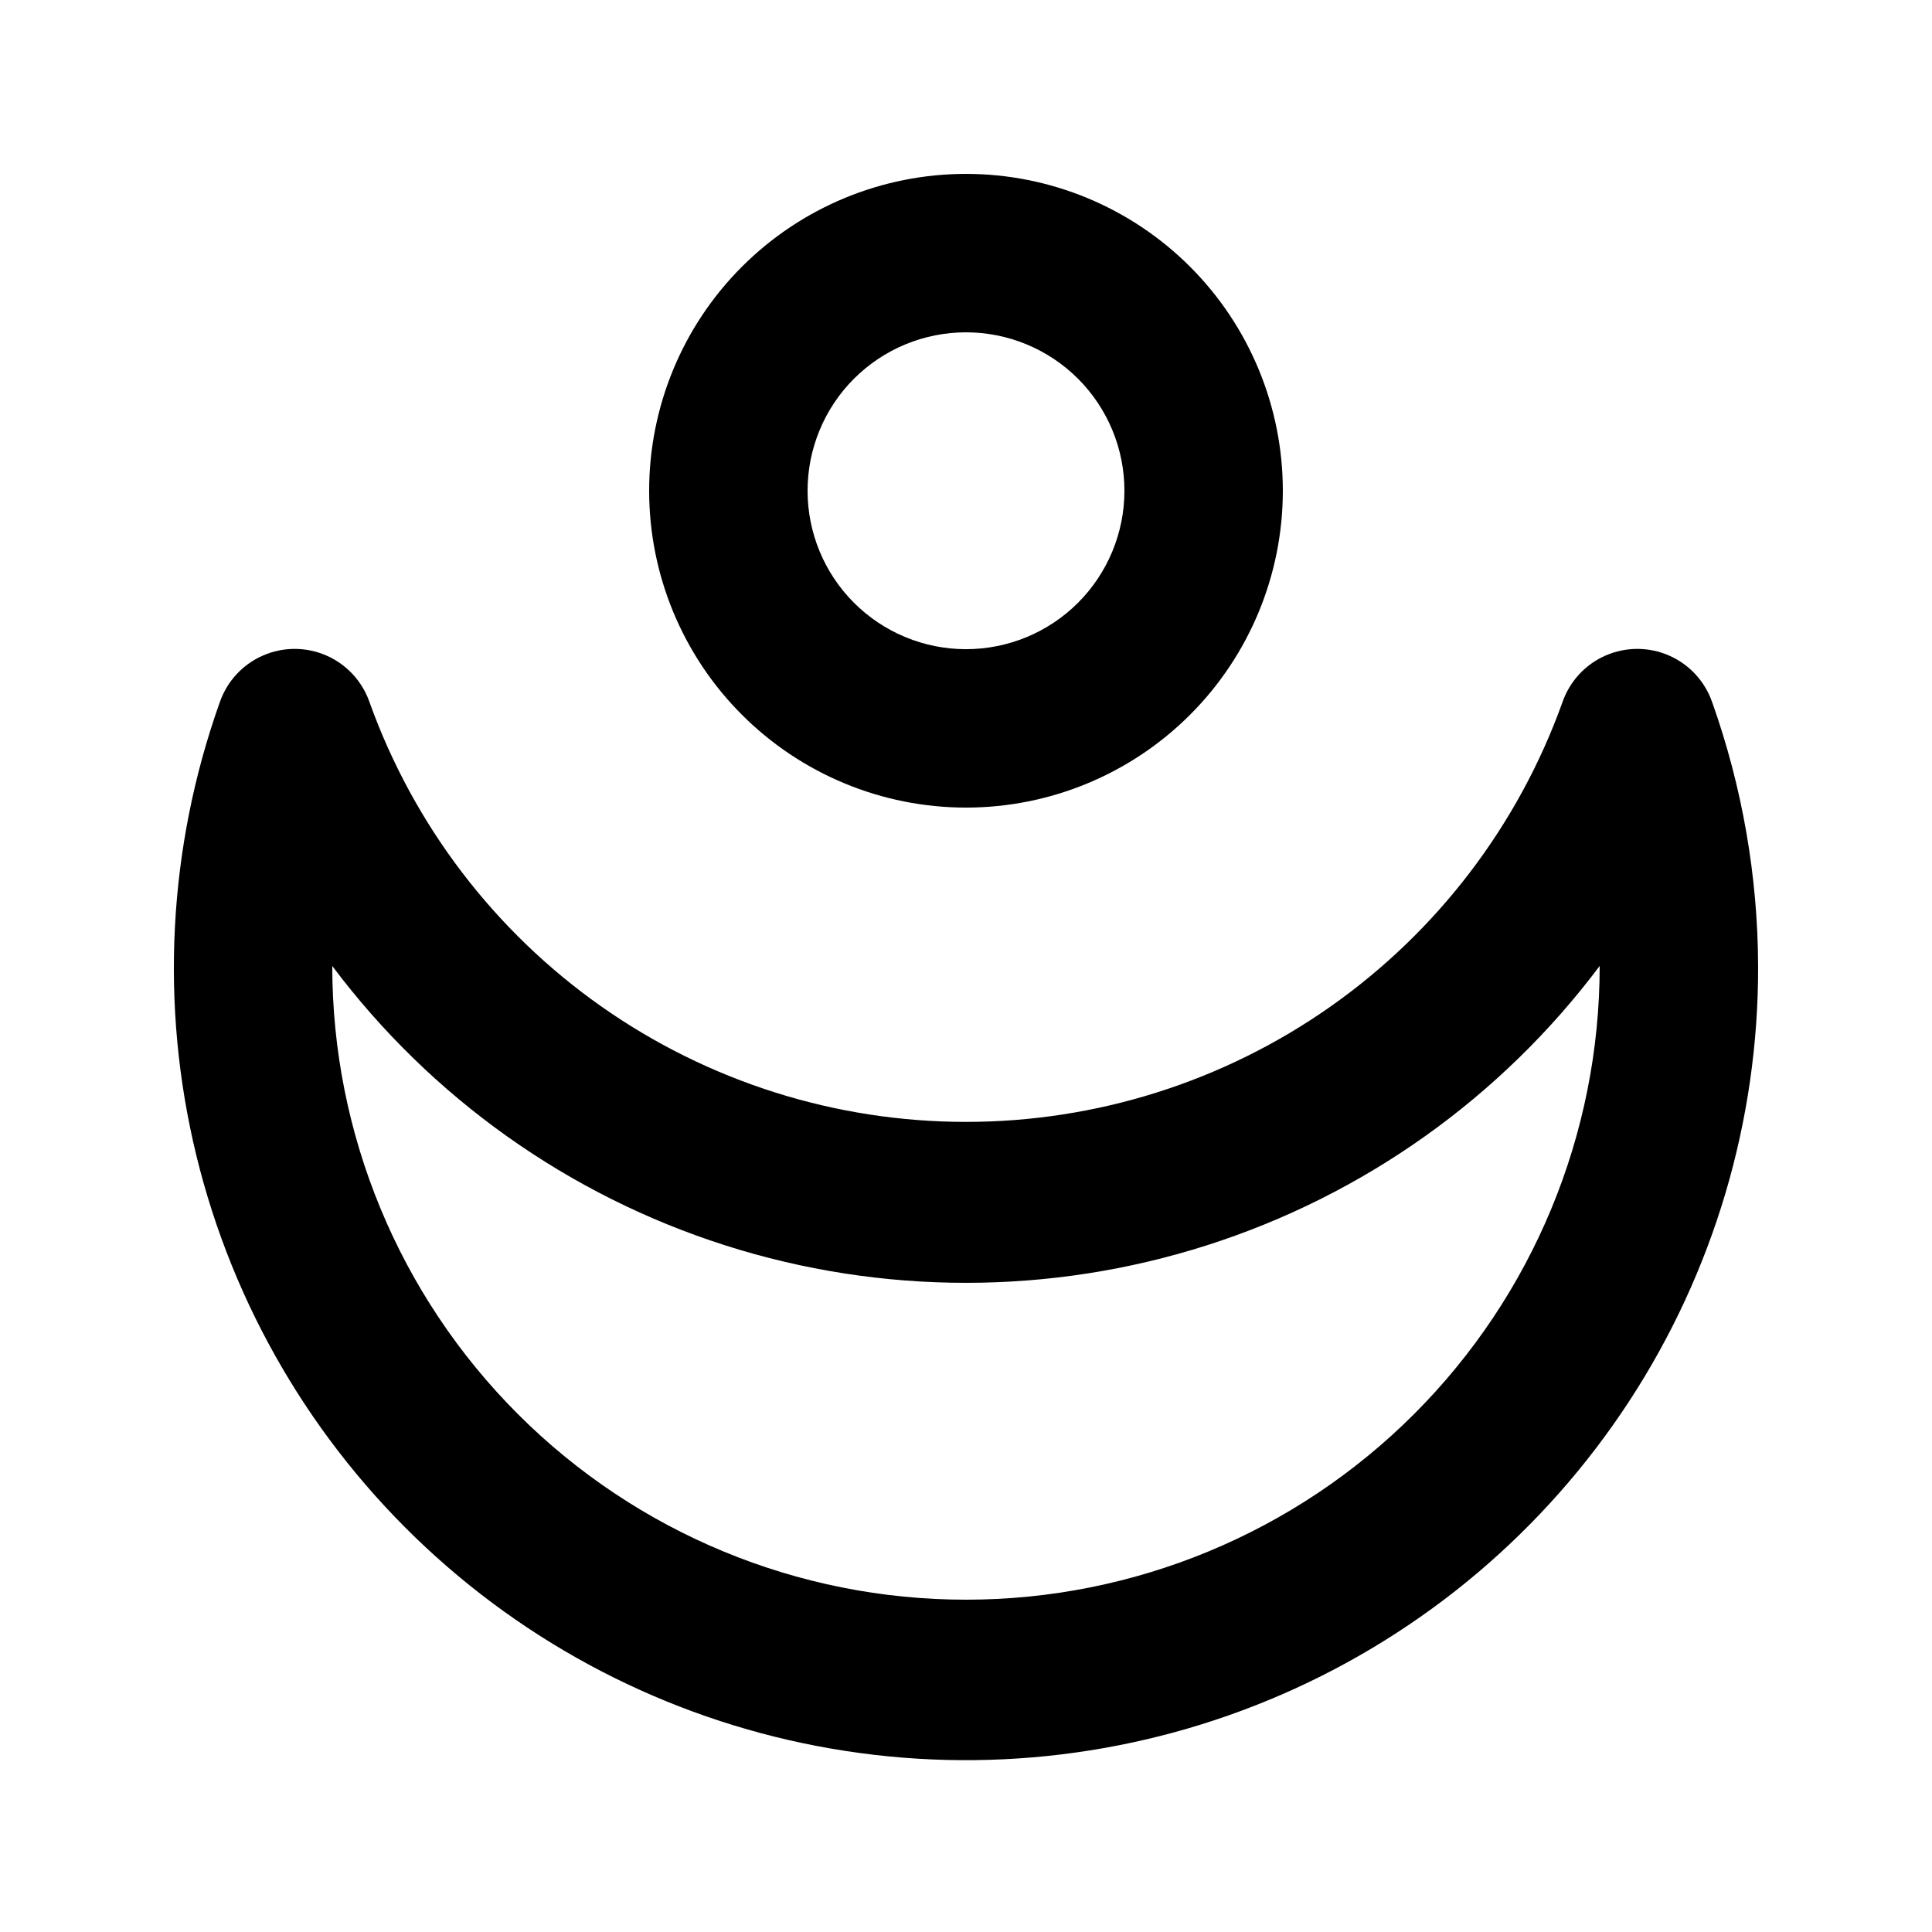
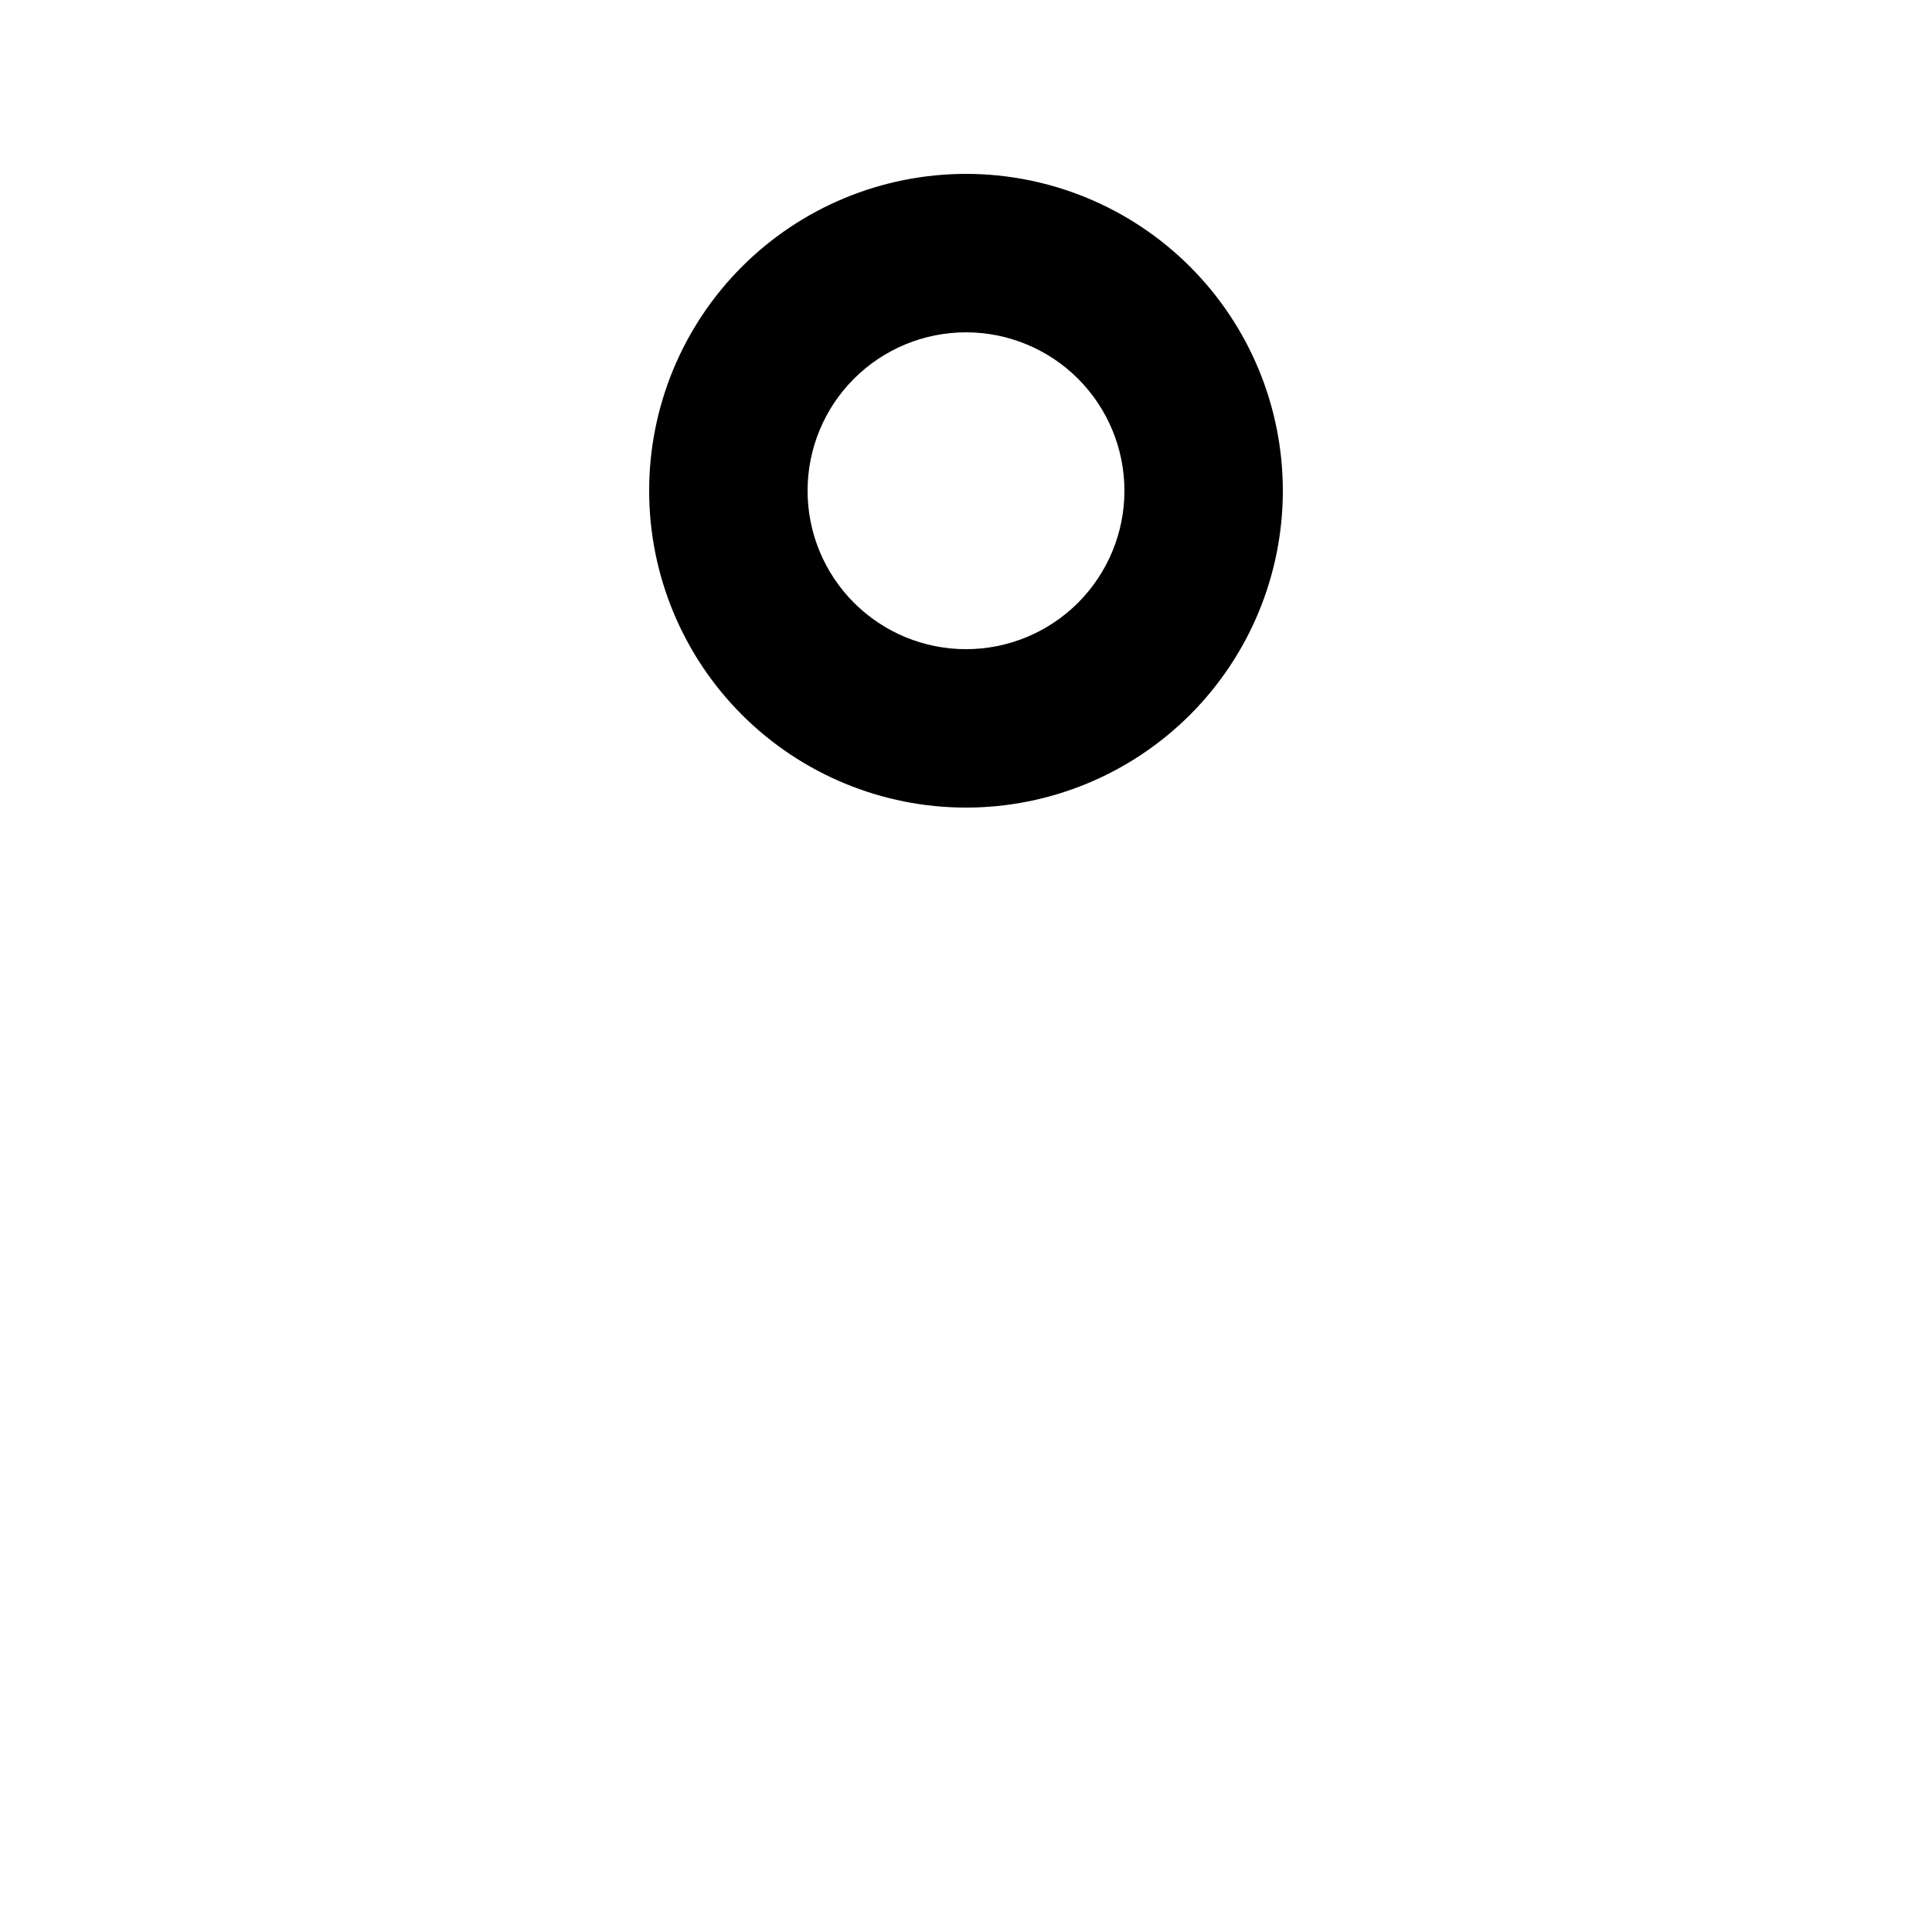
<svg xmlns="http://www.w3.org/2000/svg" fill="#000000" width="800px" height="800px" version="1.1" viewBox="144 144 512 512">
  <g>
-     <path d="m597.74 330.09c-1.914-5.535-6.055-10.016-11.418-12.363-5.367-2.348-11.469-2.348-16.836 0-5.363 2.348-9.504 6.828-11.418 12.363-11.684 32.562-33.141 60.723-61.434 80.633-28.293 19.906-62.043 30.59-96.637 30.59-34.598 0-68.348-10.684-96.641-30.59-28.293-19.91-49.746-48.07-61.43-80.633-1.918-5.535-6.059-10.016-11.422-12.363-5.367-2.348-11.469-2.348-16.832 0-5.367 2.348-9.508 6.828-11.422 12.363-13.742 38.574-15.902 80.324-6.219 120.11 9.688 39.789 30.801 75.871 60.738 103.81 29.934 27.941 67.391 46.516 107.75 53.434 40.359 6.922 81.863 1.887 119.4-14.484 37.531-16.367 69.461-43.355 91.848-77.645 22.387-34.285 34.262-74.371 34.152-115.32-0.086-23.824-4.203-47.457-12.176-69.906zm-29.809 69.906c0 44.539-17.691 87.254-49.188 118.75-31.492 31.496-74.207 49.188-118.75 49.188-44.543 0-87.258-17.691-118.75-49.188-31.496-31.492-49.188-74.207-49.188-118.75 26.164 34.883 62.539 60.754 104.08 74.02 41.539 13.262 86.176 13.262 127.71 0 41.539-13.266 77.918-39.137 104.08-74.02z" />
    <path d="m400 358.02c22.27 0 43.625-8.848 59.371-24.594 15.75-15.75 24.594-37.105 24.594-59.375s-8.844-43.629-24.594-59.375c-15.746-15.746-37.102-24.594-59.371-24.594s-43.629 8.848-59.375 24.594c-15.75 15.746-24.594 37.105-24.594 59.375s8.844 43.625 24.594 59.375c15.746 15.746 37.105 24.594 59.375 24.594zm0-125.95c11.133 0 21.812 4.422 29.688 12.297 7.871 7.871 12.297 18.551 12.297 29.688 0 11.133-4.426 21.812-12.297 29.688-7.875 7.871-18.555 12.297-29.688 12.297-11.137 0-21.816-4.426-29.688-12.297-7.875-7.875-12.297-18.555-12.297-29.688 0-11.137 4.422-21.816 12.297-29.688 7.871-7.875 18.551-12.297 29.688-12.297z" />
  </g>
</svg>